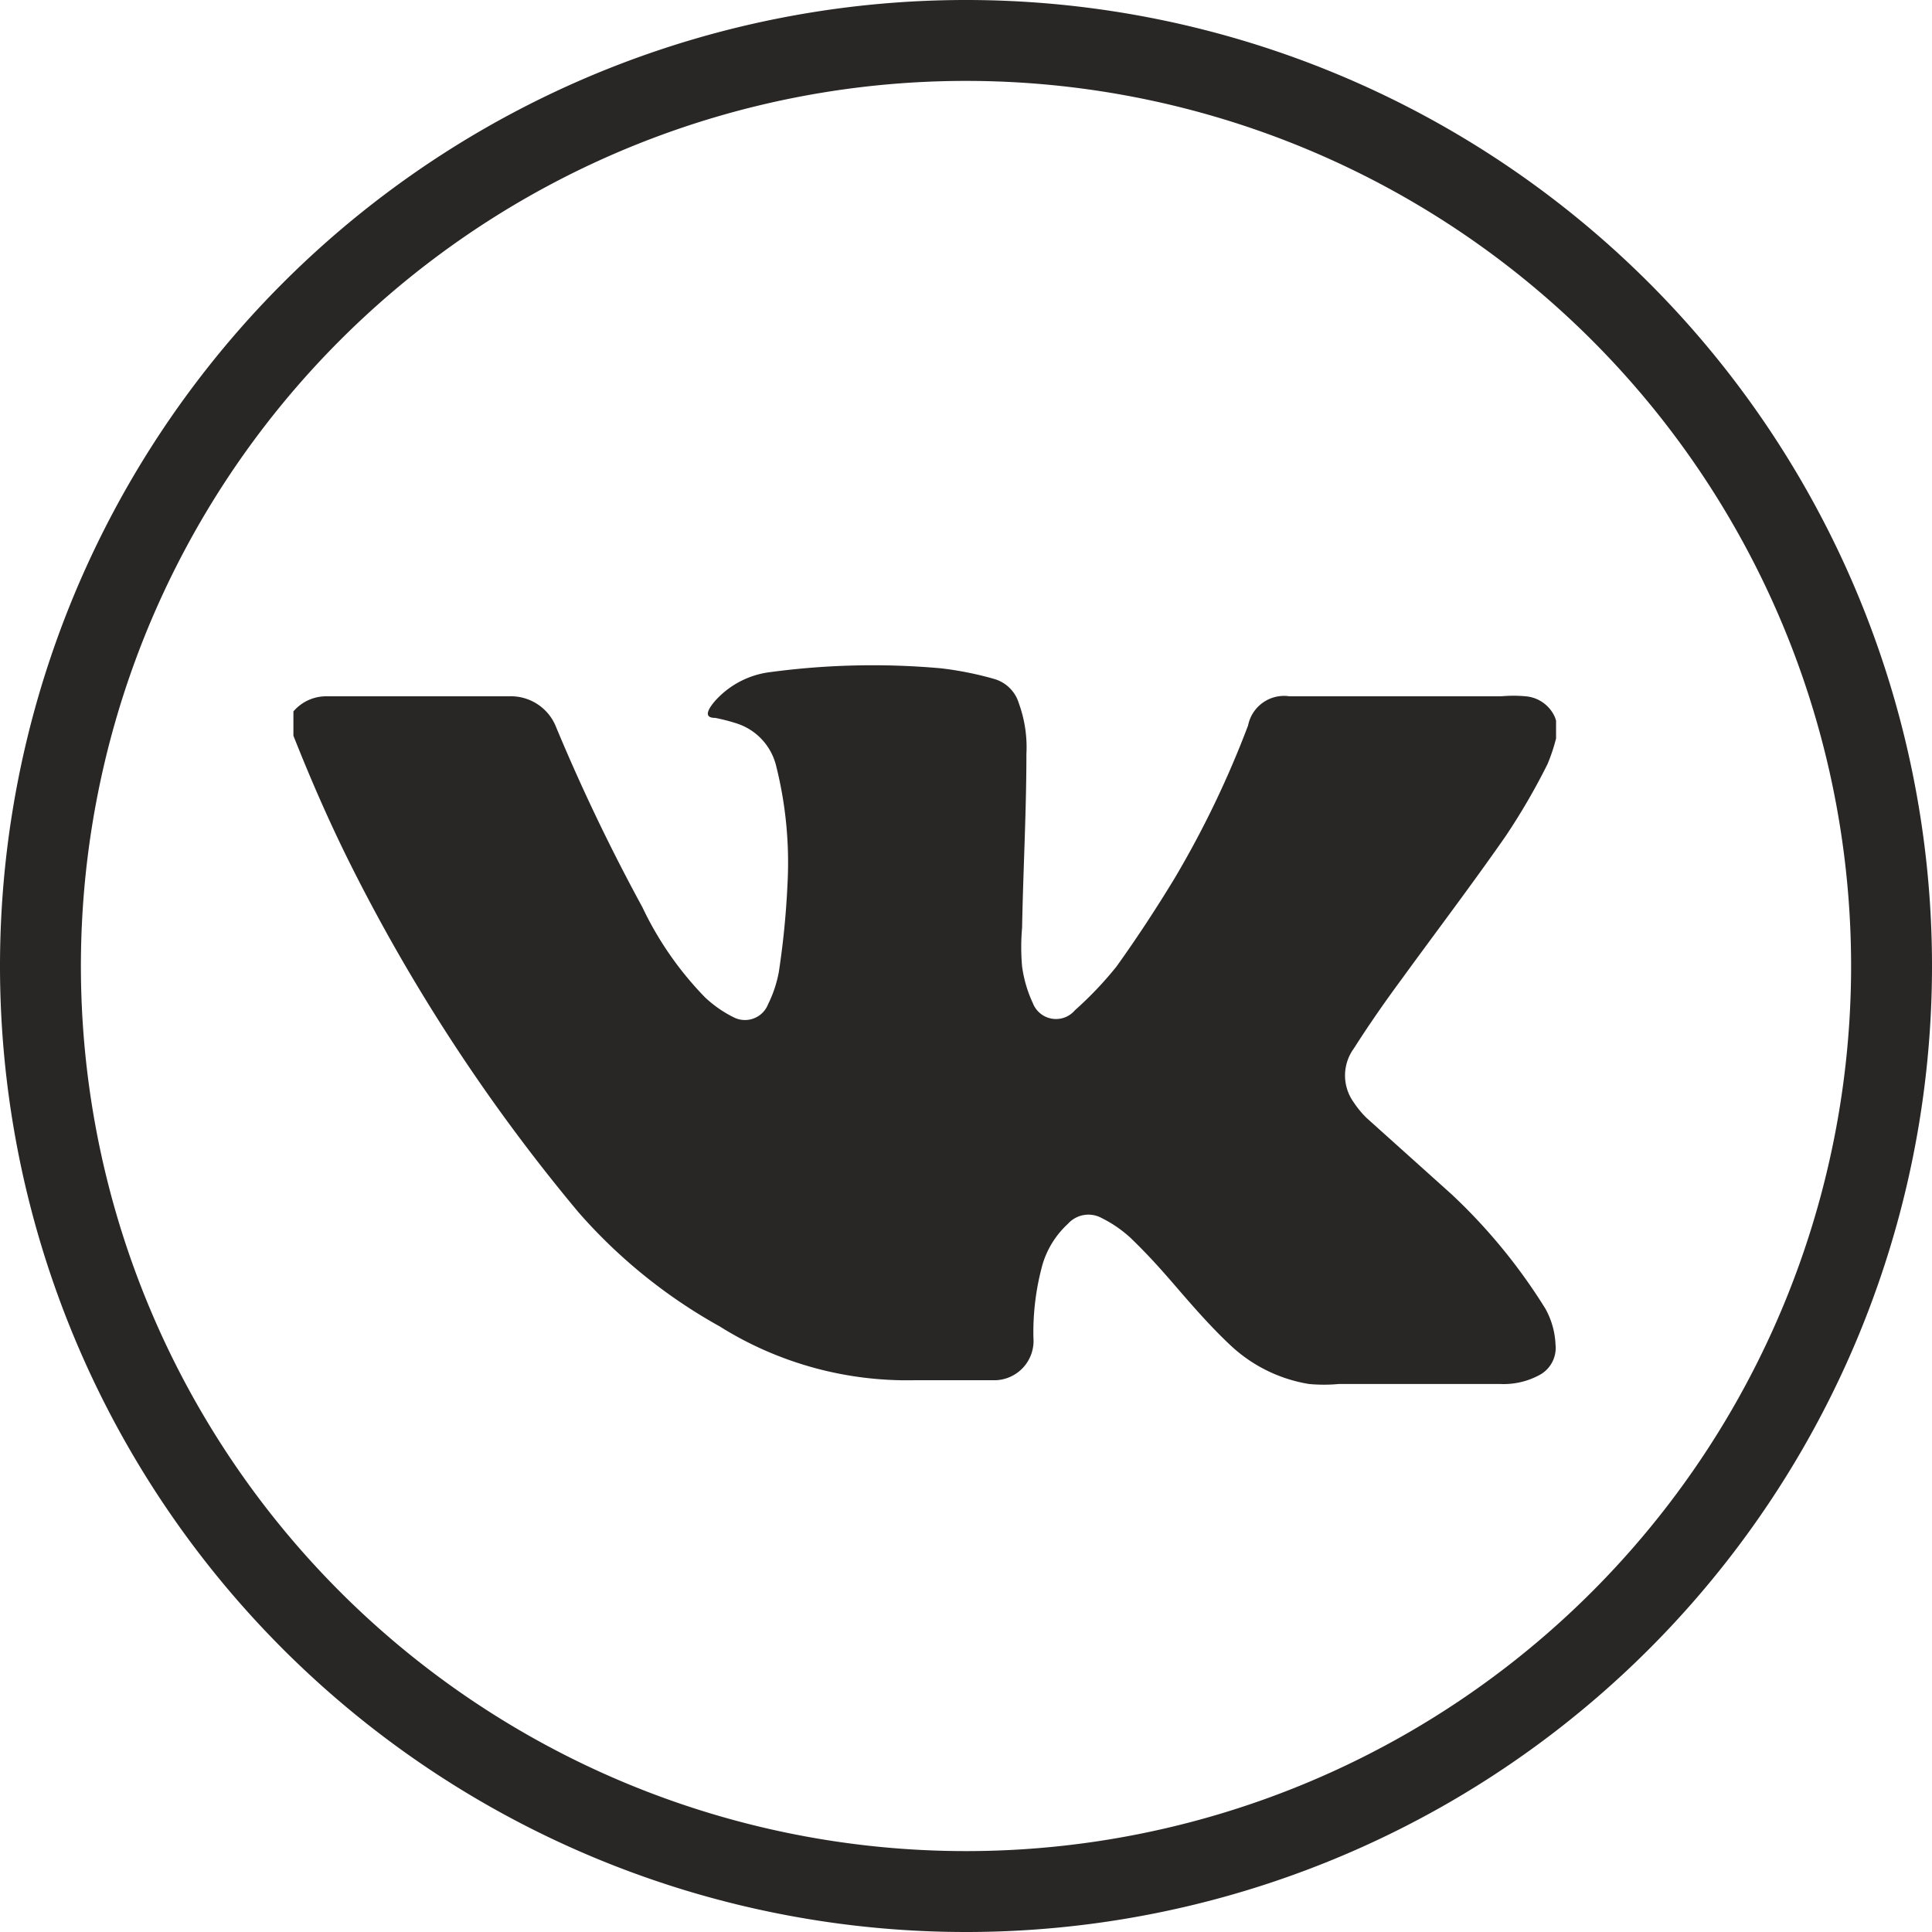
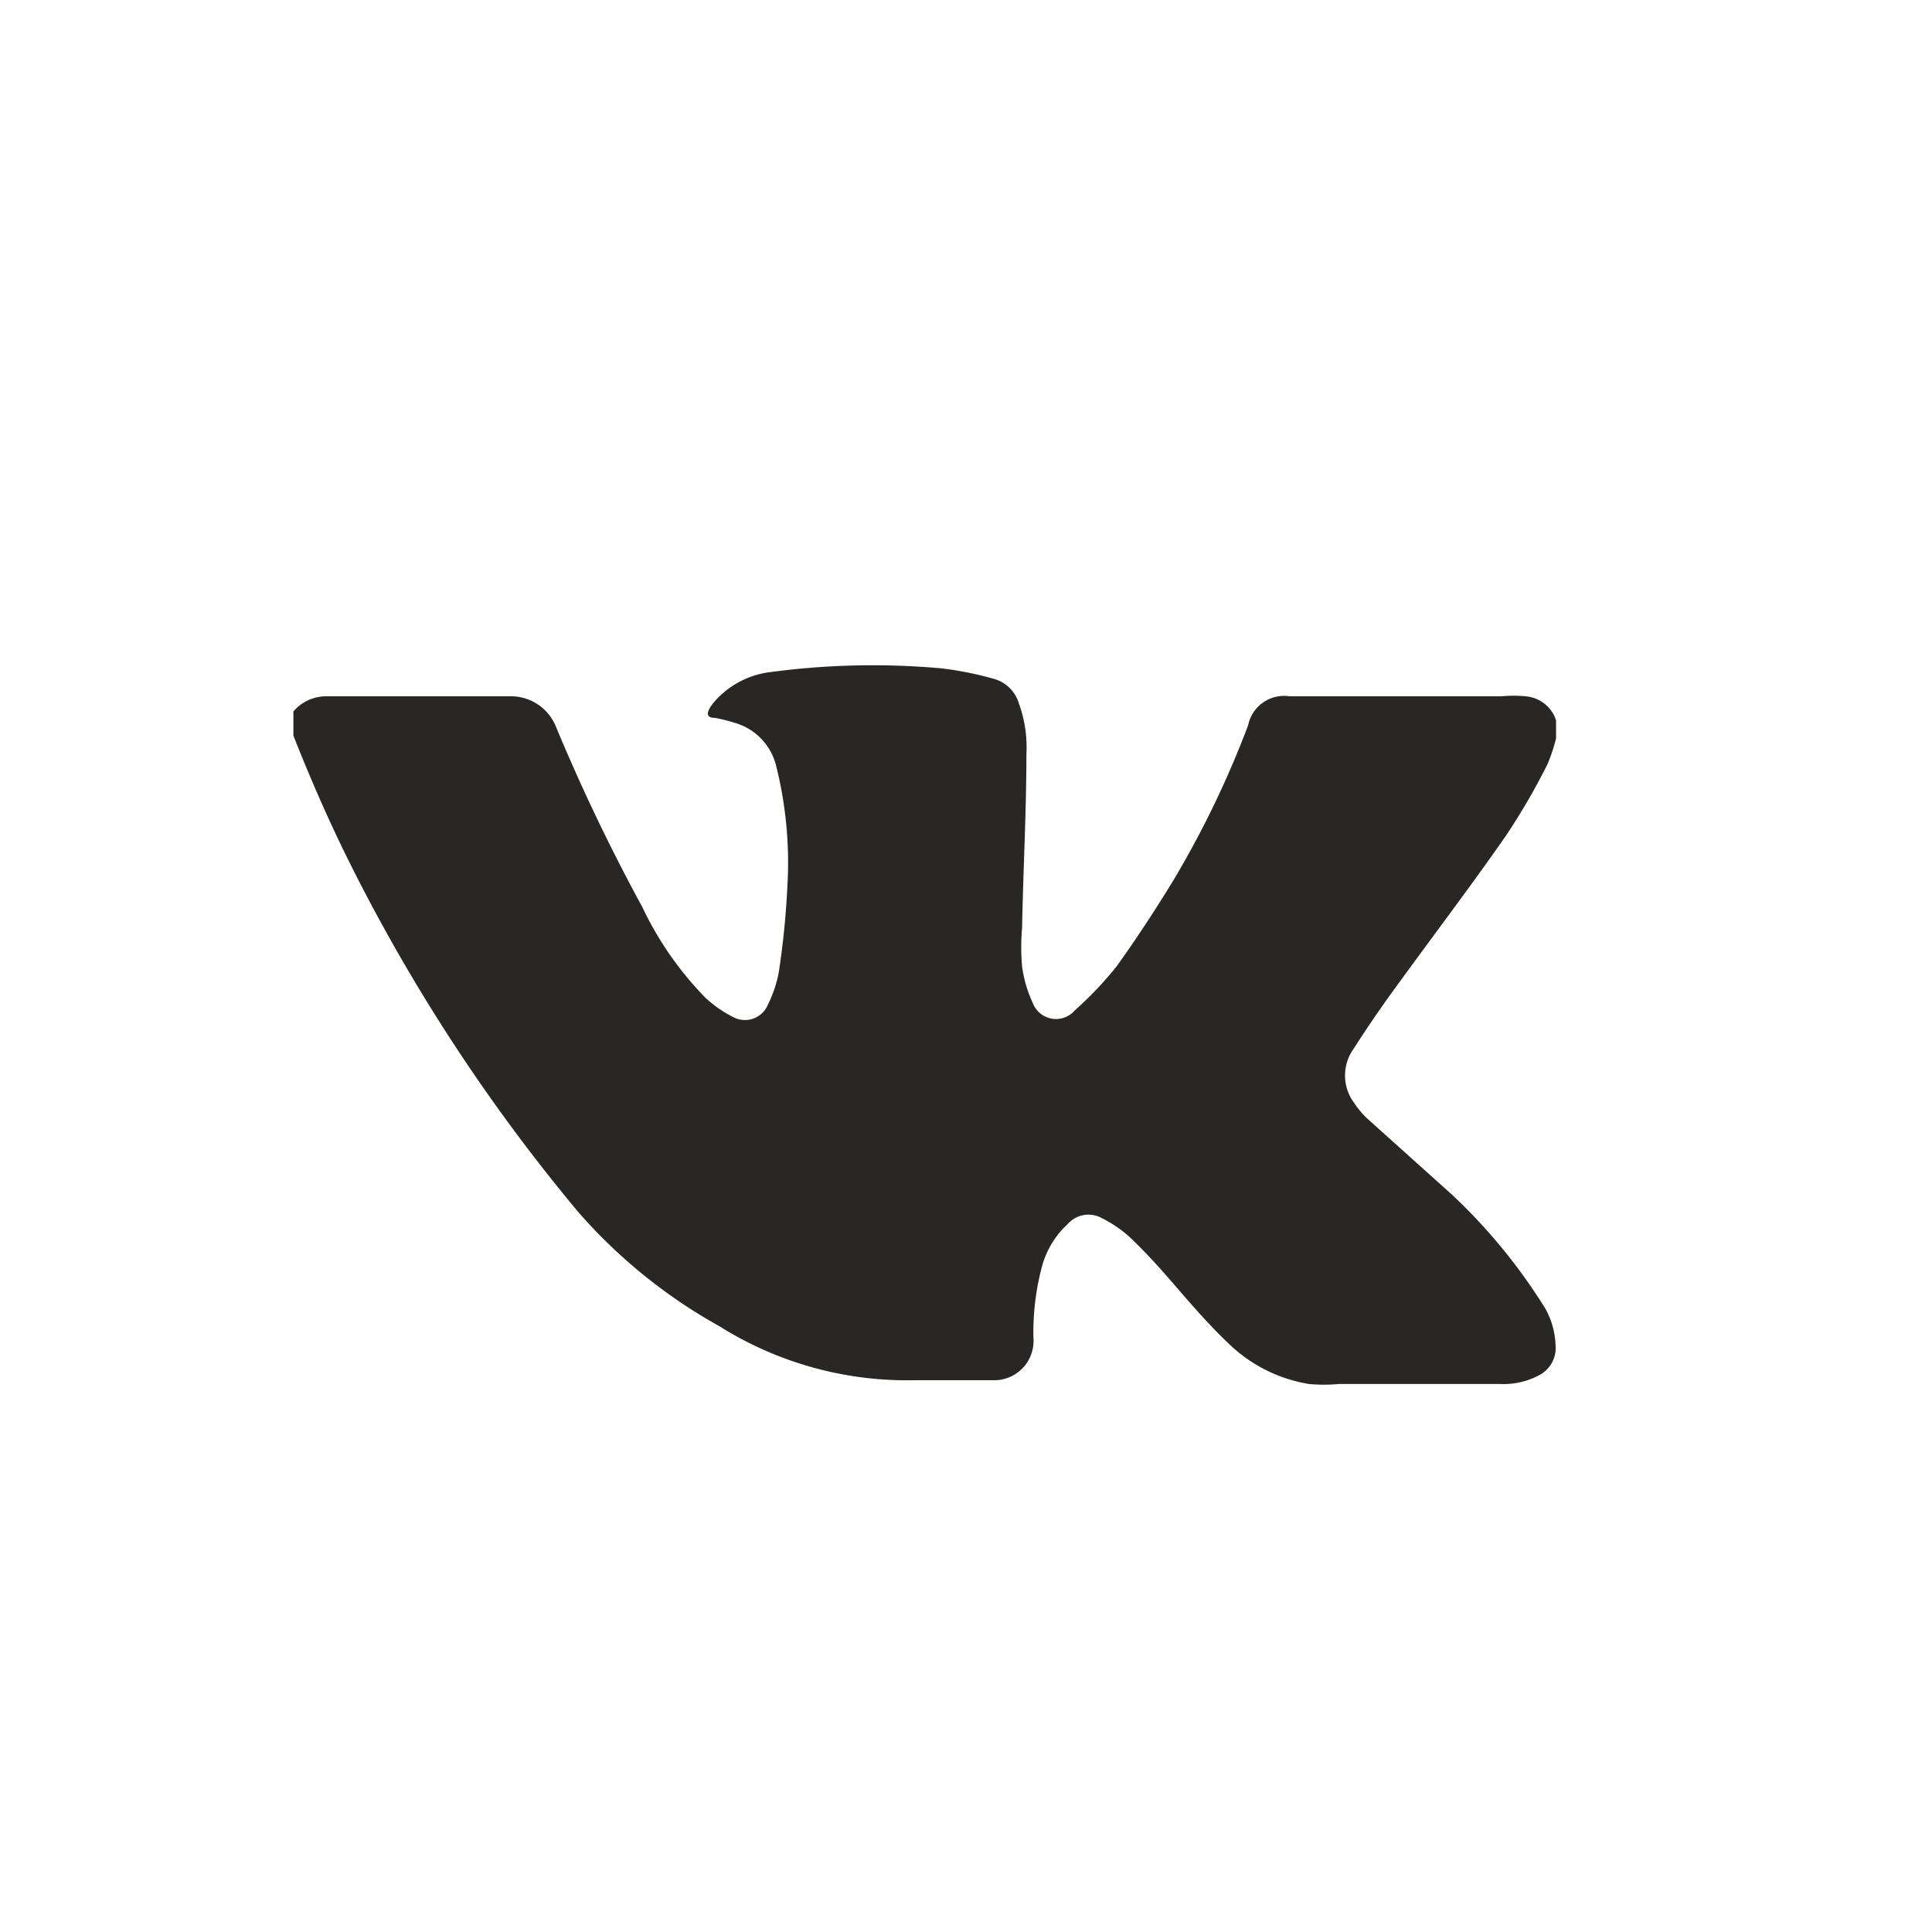
<svg xmlns="http://www.w3.org/2000/svg" id="Слой_1" data-name="Слой 1" viewBox="0 0 35.82 35.82">
  <defs>
    <style>.cls-1{fill:none;stroke:#292626;stroke-miterlimit:10;stroke-width:1.5px;}.cls-2{fill:#292626;}</style>
  </defs>
  <title>vkontakte_black</title>
-   <path class="cls-1" d="M18,35.16h0A17.16,17.16,0,1,1,35.16,18,17.16,17.16,0,0,1,18,35.16Z" transform="translate(-0.09 -0.09)" />
  <path class="cls-2" d="M28.94,13.45v.33a3.25,3.25,0,0,1-.16.48A12.12,12.12,0,0,1,28,15.6c-.62.89-1.28,1.76-1.92,2.64-.31.42-.61.85-.89,1.29a.85.85,0,0,0,0,1,1.74,1.74,0,0,0,.24.29L27,22.23a10.43,10.43,0,0,1,1.74,2.12,1.49,1.49,0,0,1,.19.67.57.57,0,0,1-.31.57,1.39,1.39,0,0,1-.71.16l-3,0a3,3,0,0,1-.55,0,2.78,2.78,0,0,1-1.48-.74c-.36-.34-.69-.72-1-1.08s-.54-.61-.83-.89a2.31,2.31,0,0,0-.54-.37.51.51,0,0,0-.62.11,1.67,1.67,0,0,0-.47.75,4.73,4.73,0,0,0-.17,1.36.73.73,0,0,1-.7.79l-.24,0c-.42,0-.85,0-1.27,0a6.54,6.54,0,0,1-3.61-1,9.79,9.79,0,0,1-2.62-2.12A33.33,33.33,0,0,1,6.53,16c-.37-.75-.7-1.51-1-2.27v-.45A.8.8,0,0,1,6.17,13c1.12,0,2.24,0,3.35,0a.9.9,0,0,1,.88.57A35.52,35.52,0,0,0,12,16.91a6.2,6.2,0,0,0,1.16,1.67,2.2,2.2,0,0,0,.53.37.46.46,0,0,0,.64-.24,2.28,2.28,0,0,0,.2-.6,15.48,15.48,0,0,0,.16-1.62,7.36,7.36,0,0,0-.21-2.2,1.1,1.1,0,0,0-.74-.79,3.49,3.49,0,0,0-.39-.1c-.15,0-.17-.07-.09-.2a1.09,1.09,0,0,1,.12-.15,1.64,1.64,0,0,1,1-.5,14.26,14.26,0,0,1,3.15-.07,6.21,6.21,0,0,1,1,.2.67.67,0,0,1,.45.45,2.38,2.38,0,0,1,.14.94c0,1.07-.06,2.15-.08,3.22a4.1,4.1,0,0,0,0,.72,2.36,2.36,0,0,0,.2.68.46.46,0,0,0,.78.13,6.66,6.66,0,0,0,.77-.81c.38-.53.74-1.08,1.08-1.64a18.1,18.1,0,0,0,1.36-2.83A.68.68,0,0,1,24,13h.21l3.71,0a2.45,2.45,0,0,1,.46,0,.65.65,0,0,1,.54.39" transform="translate(-0.09 -0.09)" />
</svg>